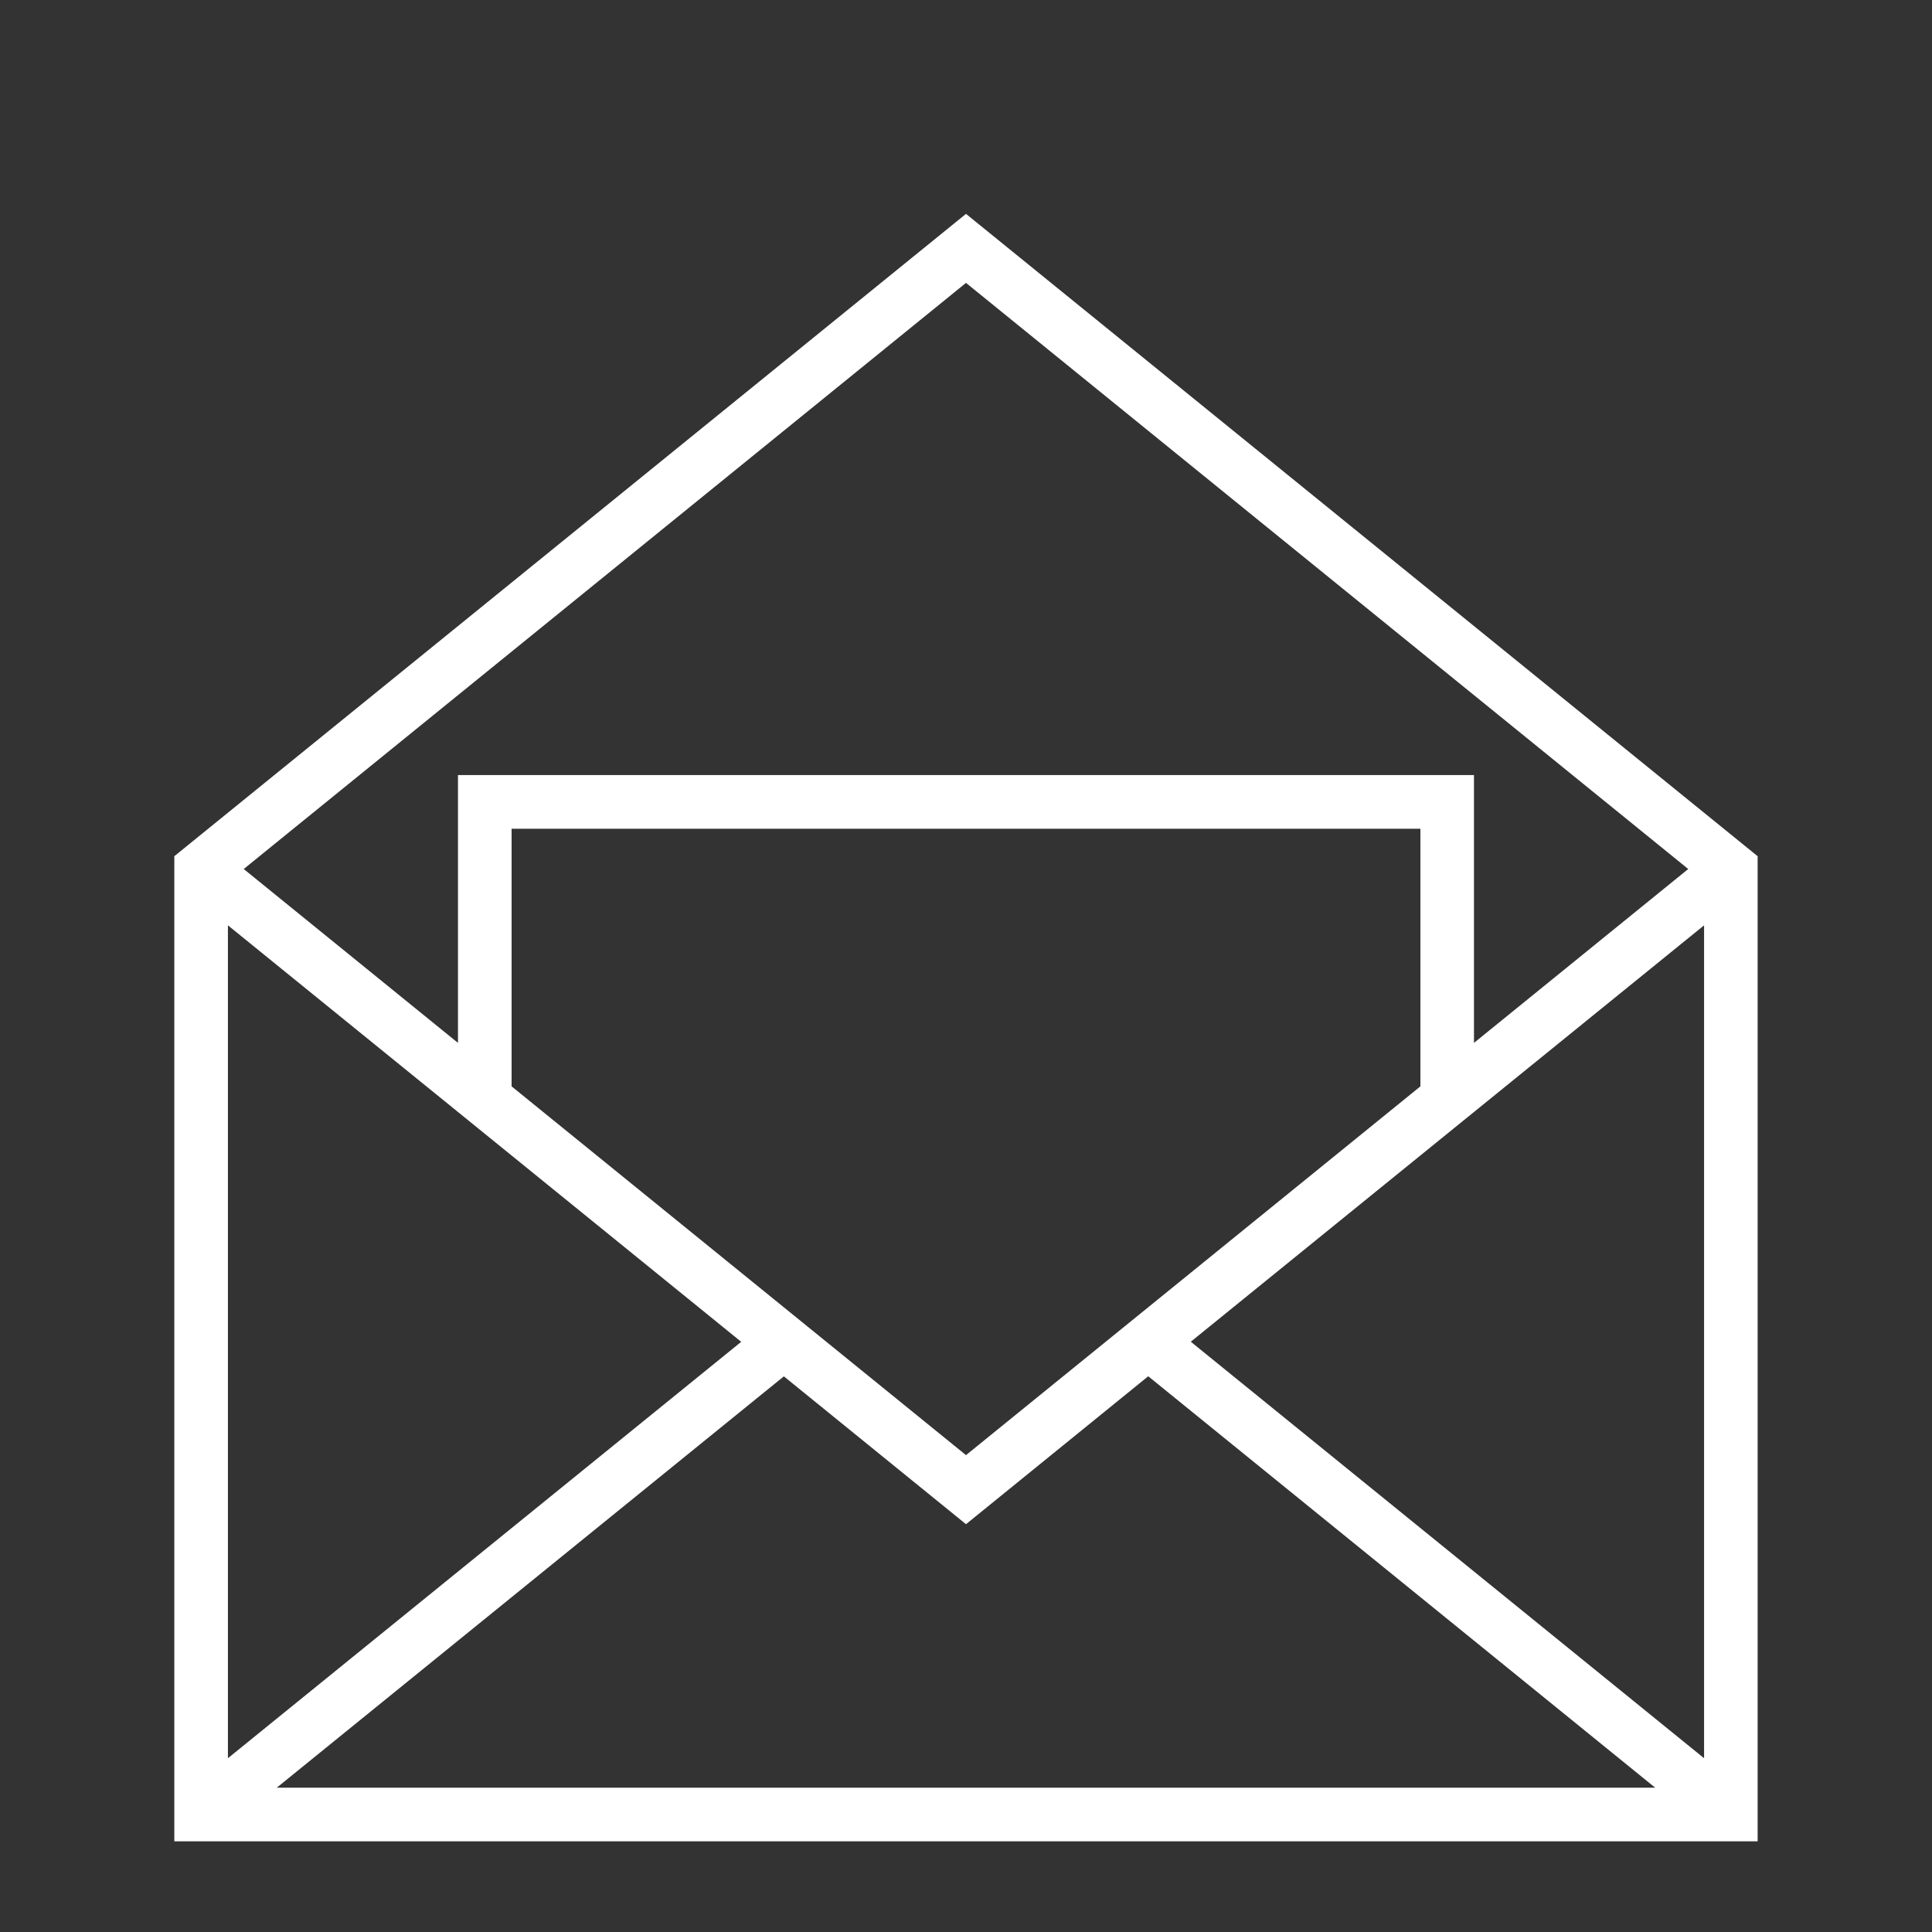
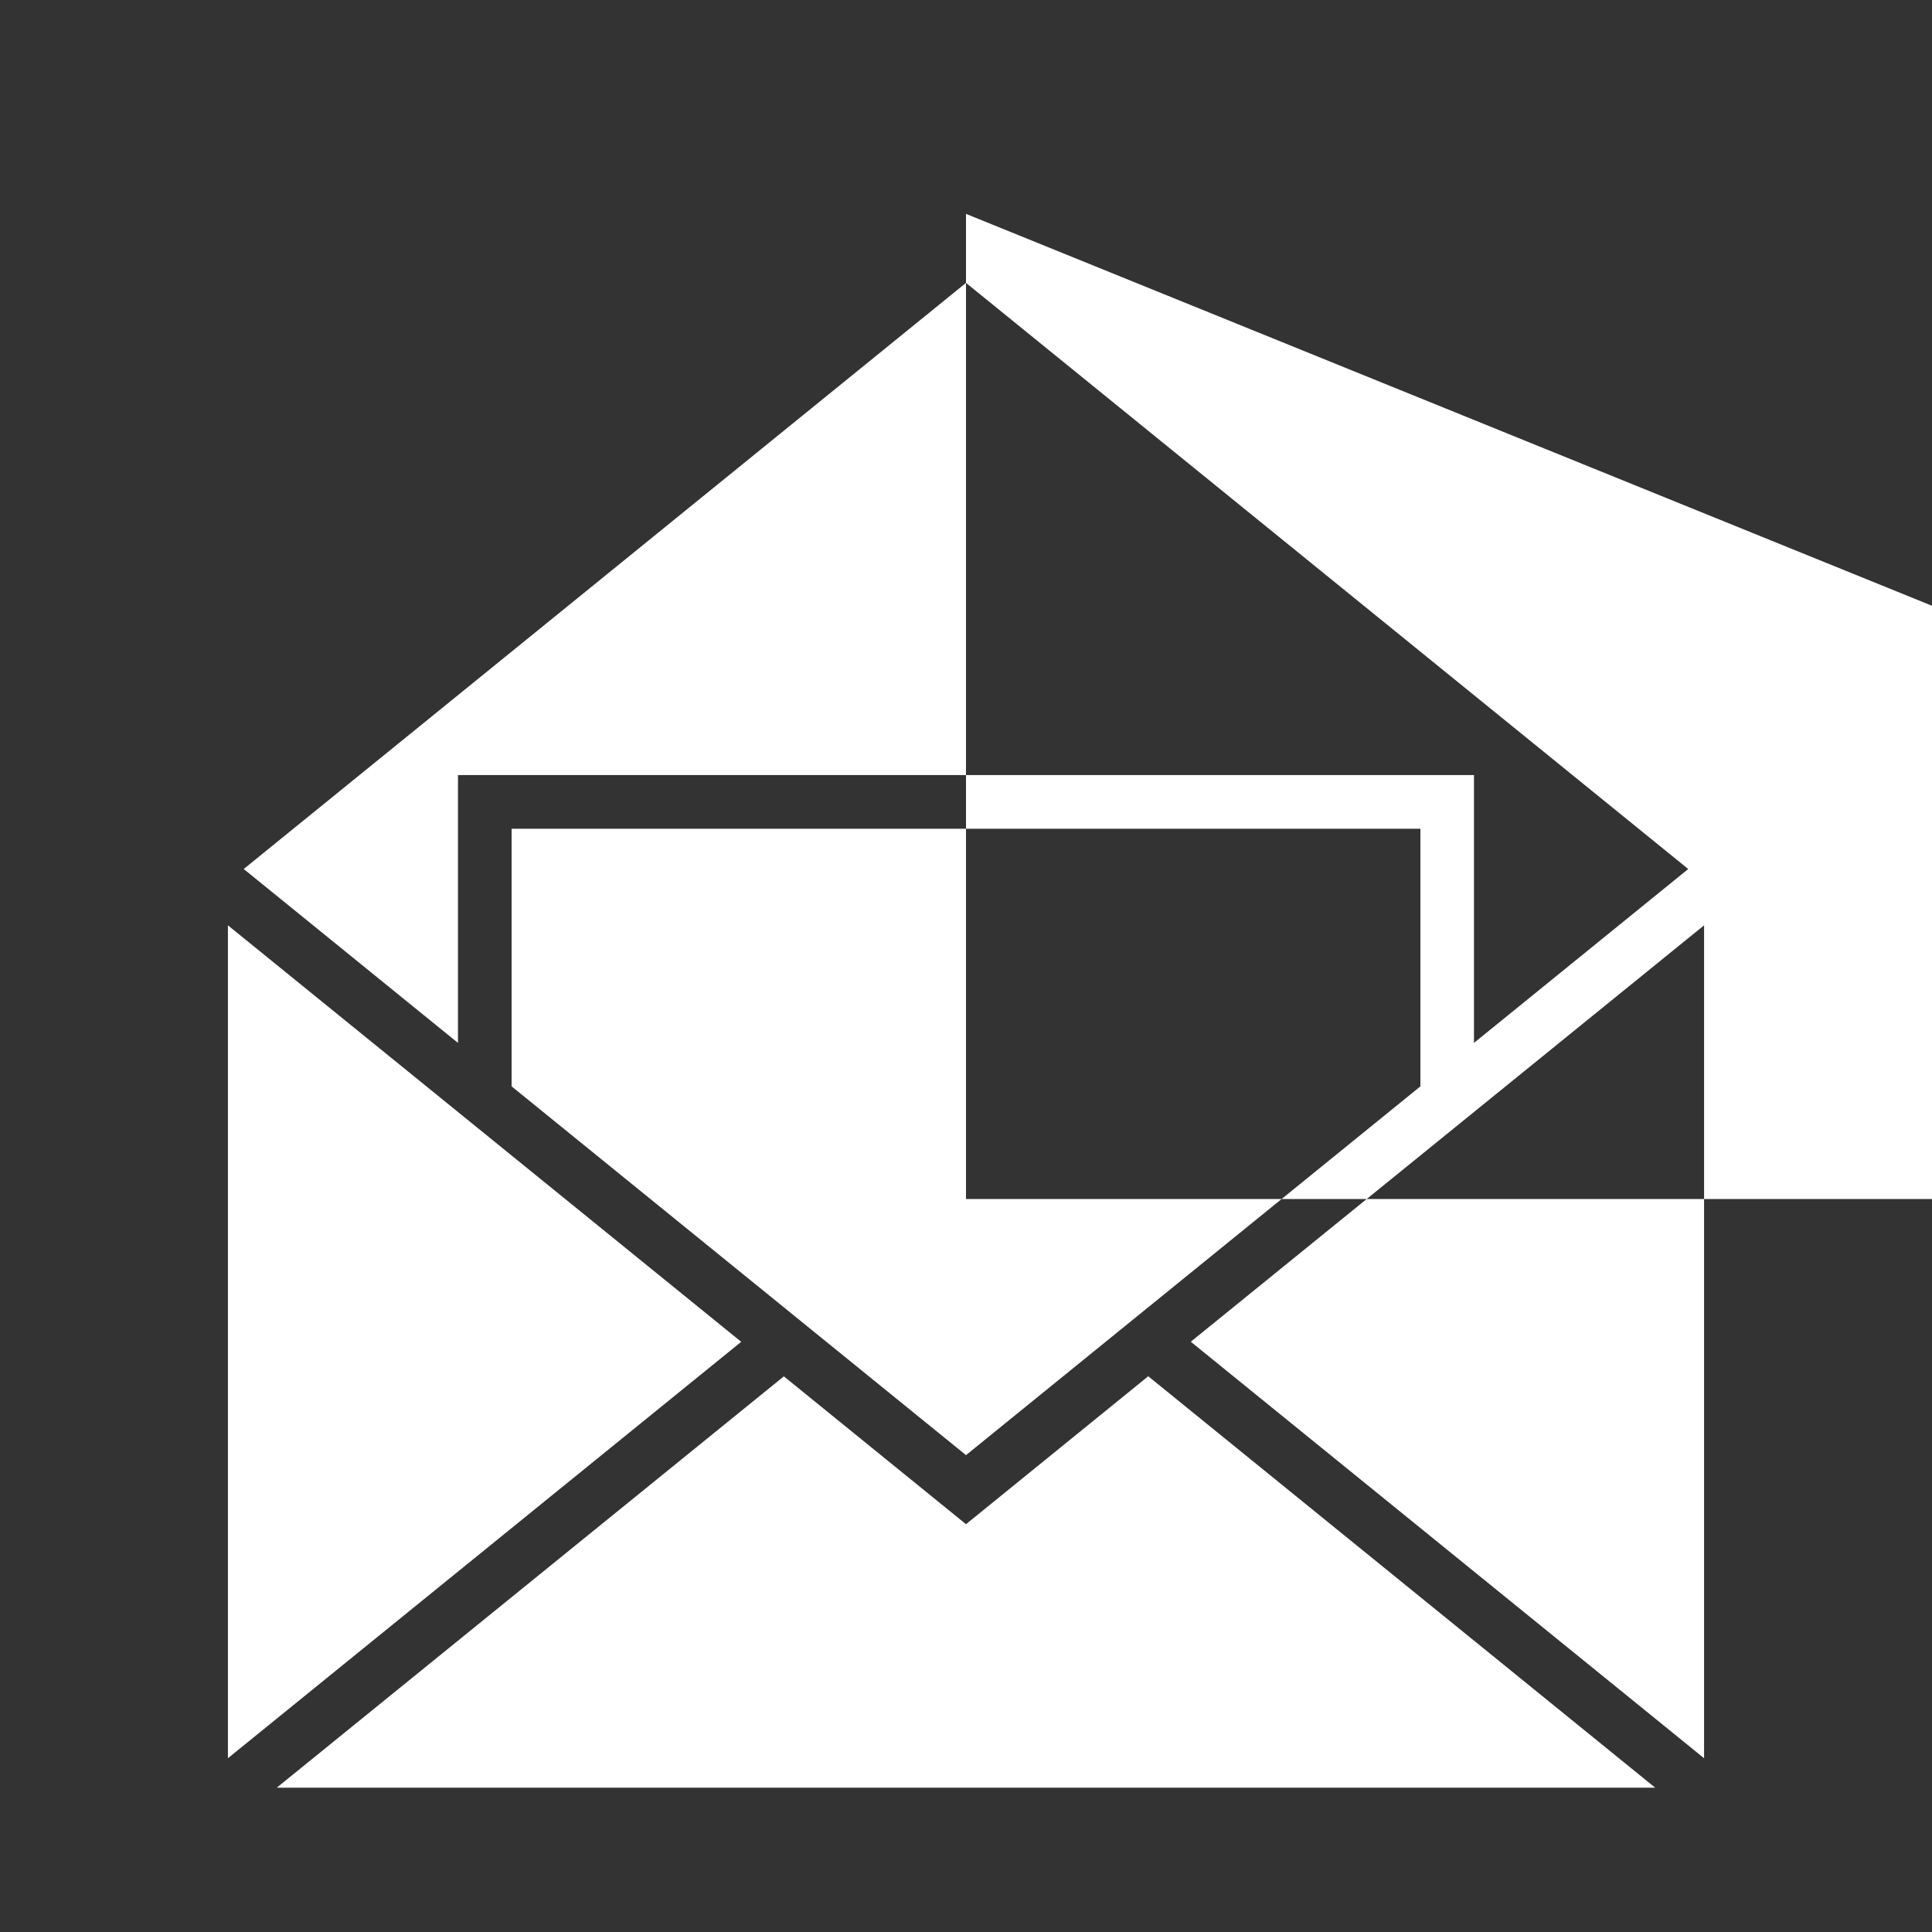
<svg xmlns="http://www.w3.org/2000/svg" version="1.1" id="Capa_1" x="0px" y="0px" width="40px" height="40px" viewBox="0 0 40 40" enable-background="new 0 0 40 40" xml:space="preserve">
  <rect x="0" y="0" width="40" height="40" fill="#333333" stroke="none" />
-   <path fill="#FFFFFF" d="M20,4.428L3.609,17.727v20.396h32.781V17.727L20,4.428z M15.346,27.781L4.719,36.402V19.158L15.346,27.781z   M29.408,22.492L20,30.127l-9.408-7.635v-5.334h18.816V22.492z M16.229,28.496L20,31.557l3.773-3.063l10.496,8.518H5.73  L16.229,28.496z M24.654,27.779l10.627-8.621v17.244L24.654,27.779z M34.953,17.992l-4.436,3.6v-5.545H9.482v5.545l-4.436-3.6  L20,5.857L34.953,17.992z" />
+   <path fill="#FFFFFF" d="M20,4.428v20.396h32.781V17.727L20,4.428z M15.346,27.781L4.719,36.402V19.158L15.346,27.781z   M29.408,22.492L20,30.127l-9.408-7.635v-5.334h18.816V22.492z M16.229,28.496L20,31.557l3.773-3.063l10.496,8.518H5.73  L16.229,28.496z M24.654,27.779l10.627-8.621v17.244L24.654,27.779z M34.953,17.992l-4.436,3.6v-5.545H9.482v5.545l-4.436-3.6  L20,5.857L34.953,17.992z" />
</svg>